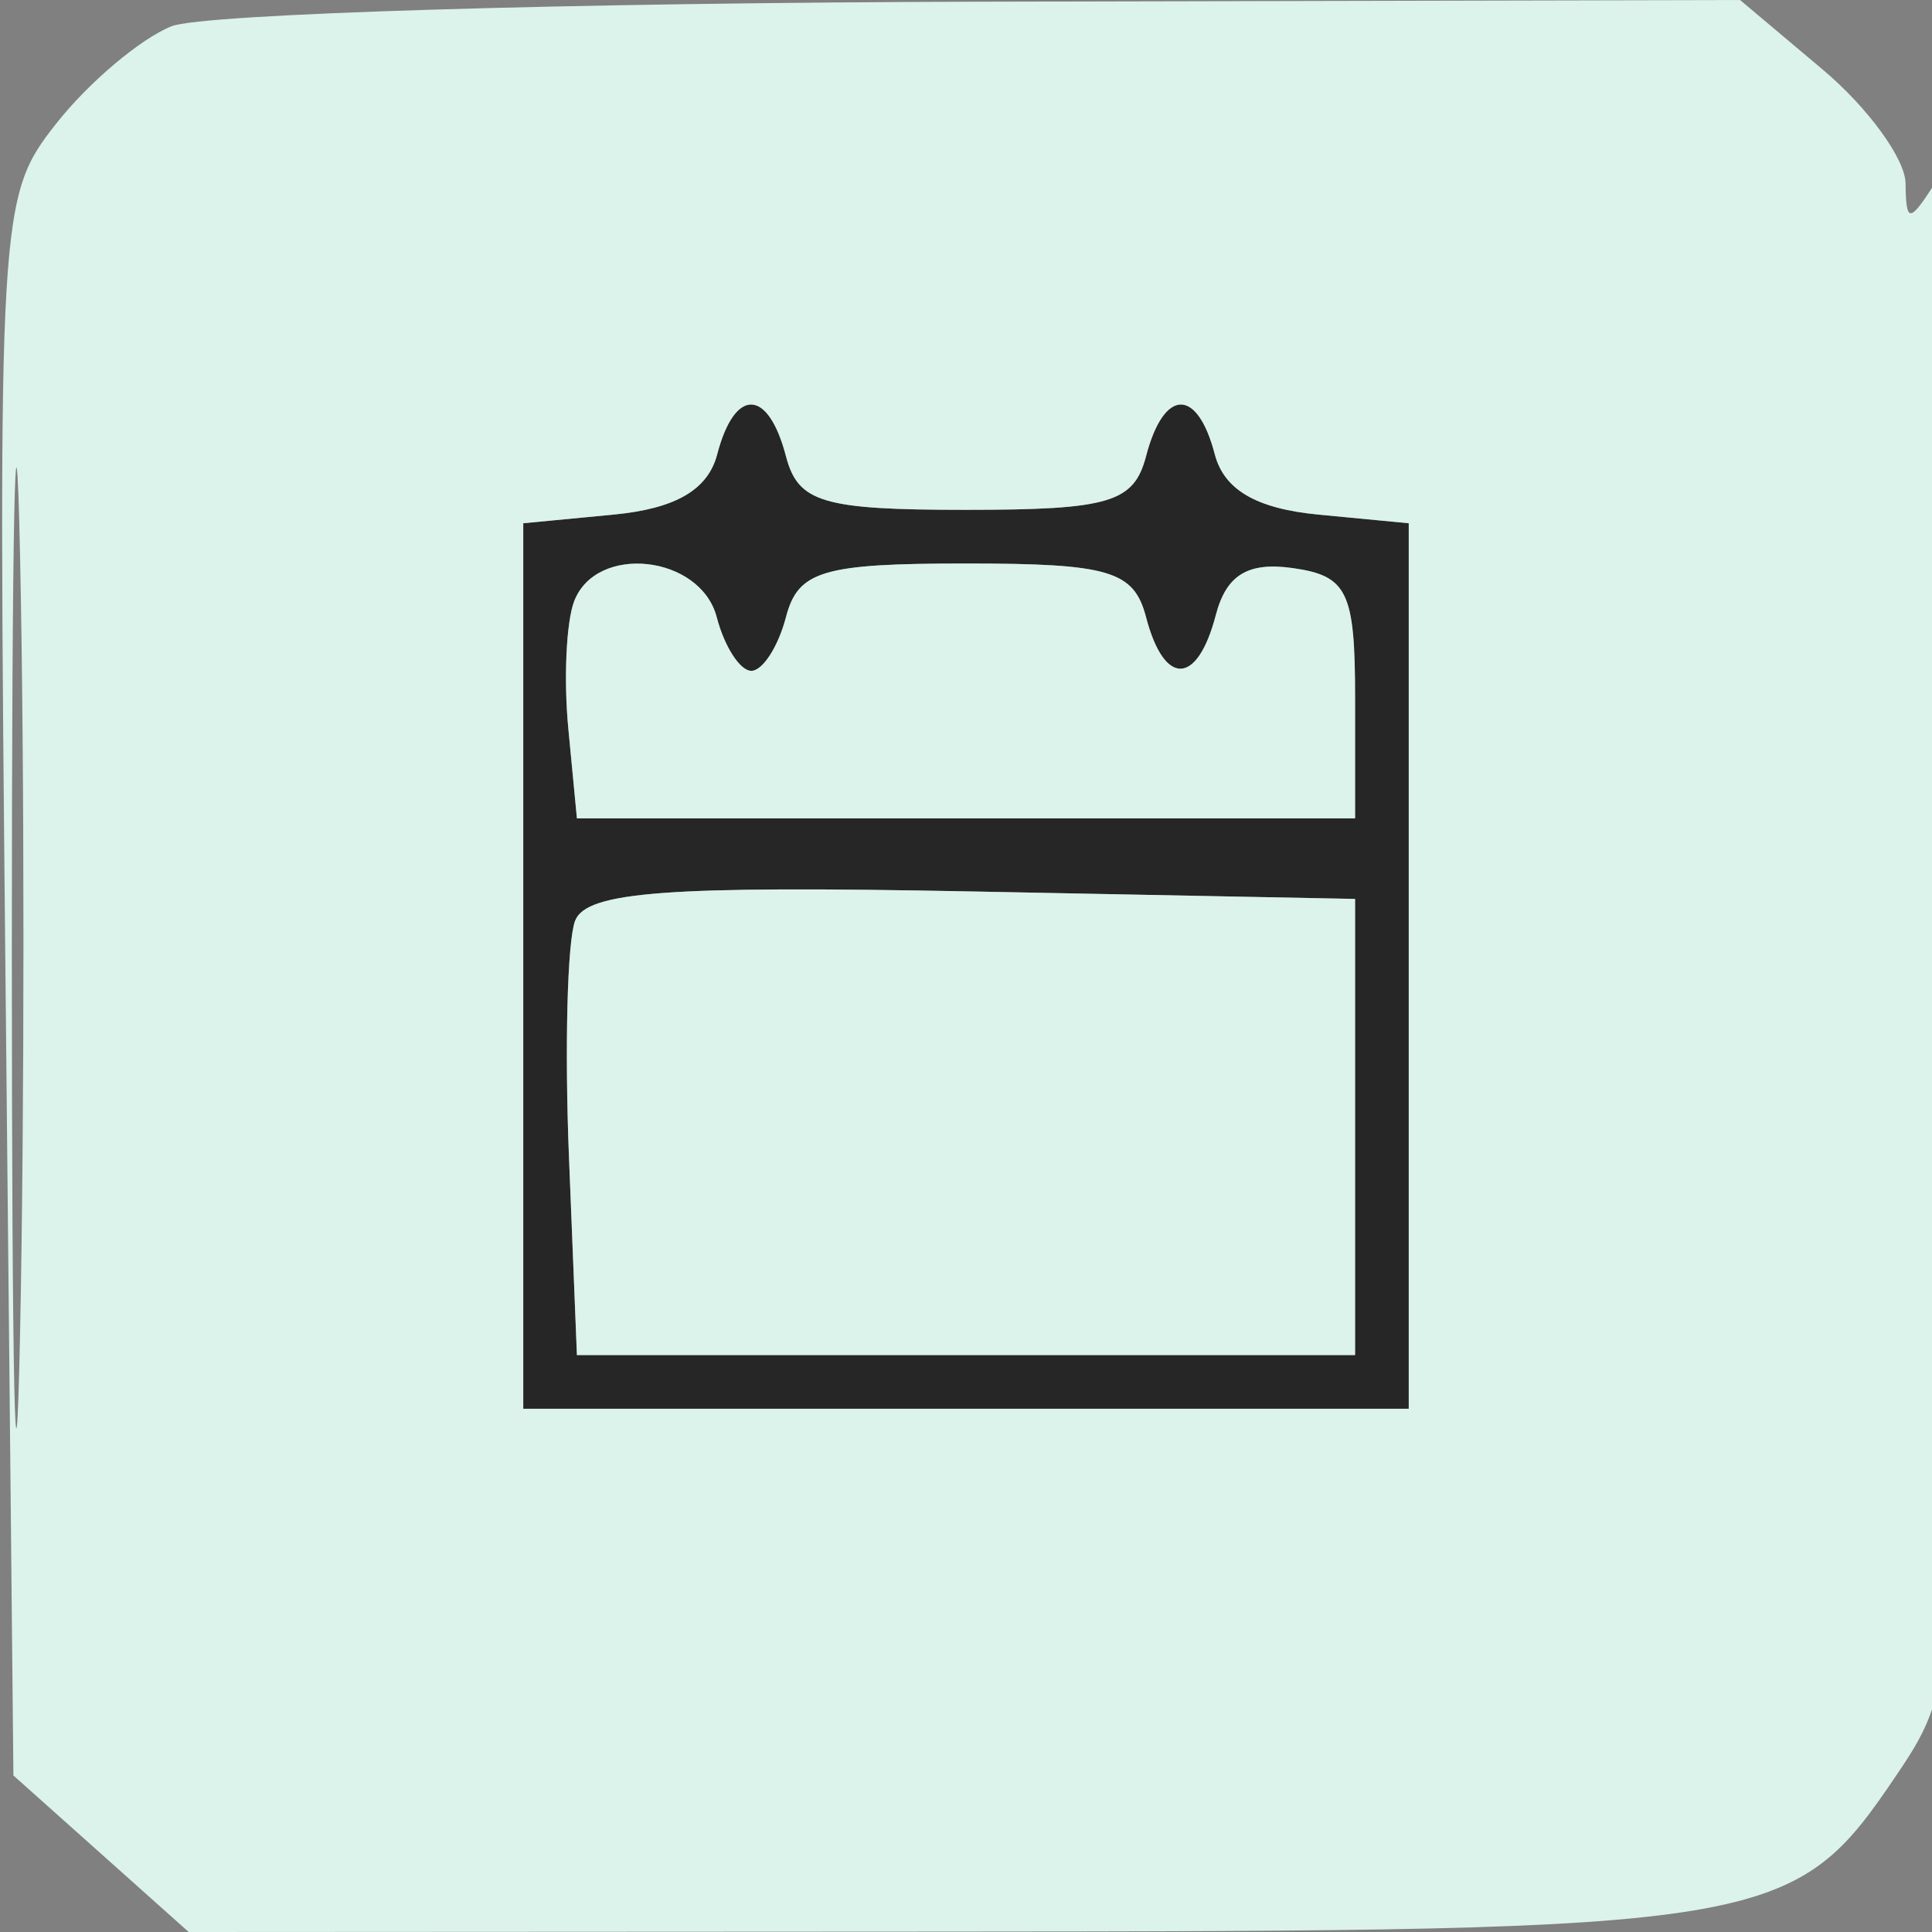
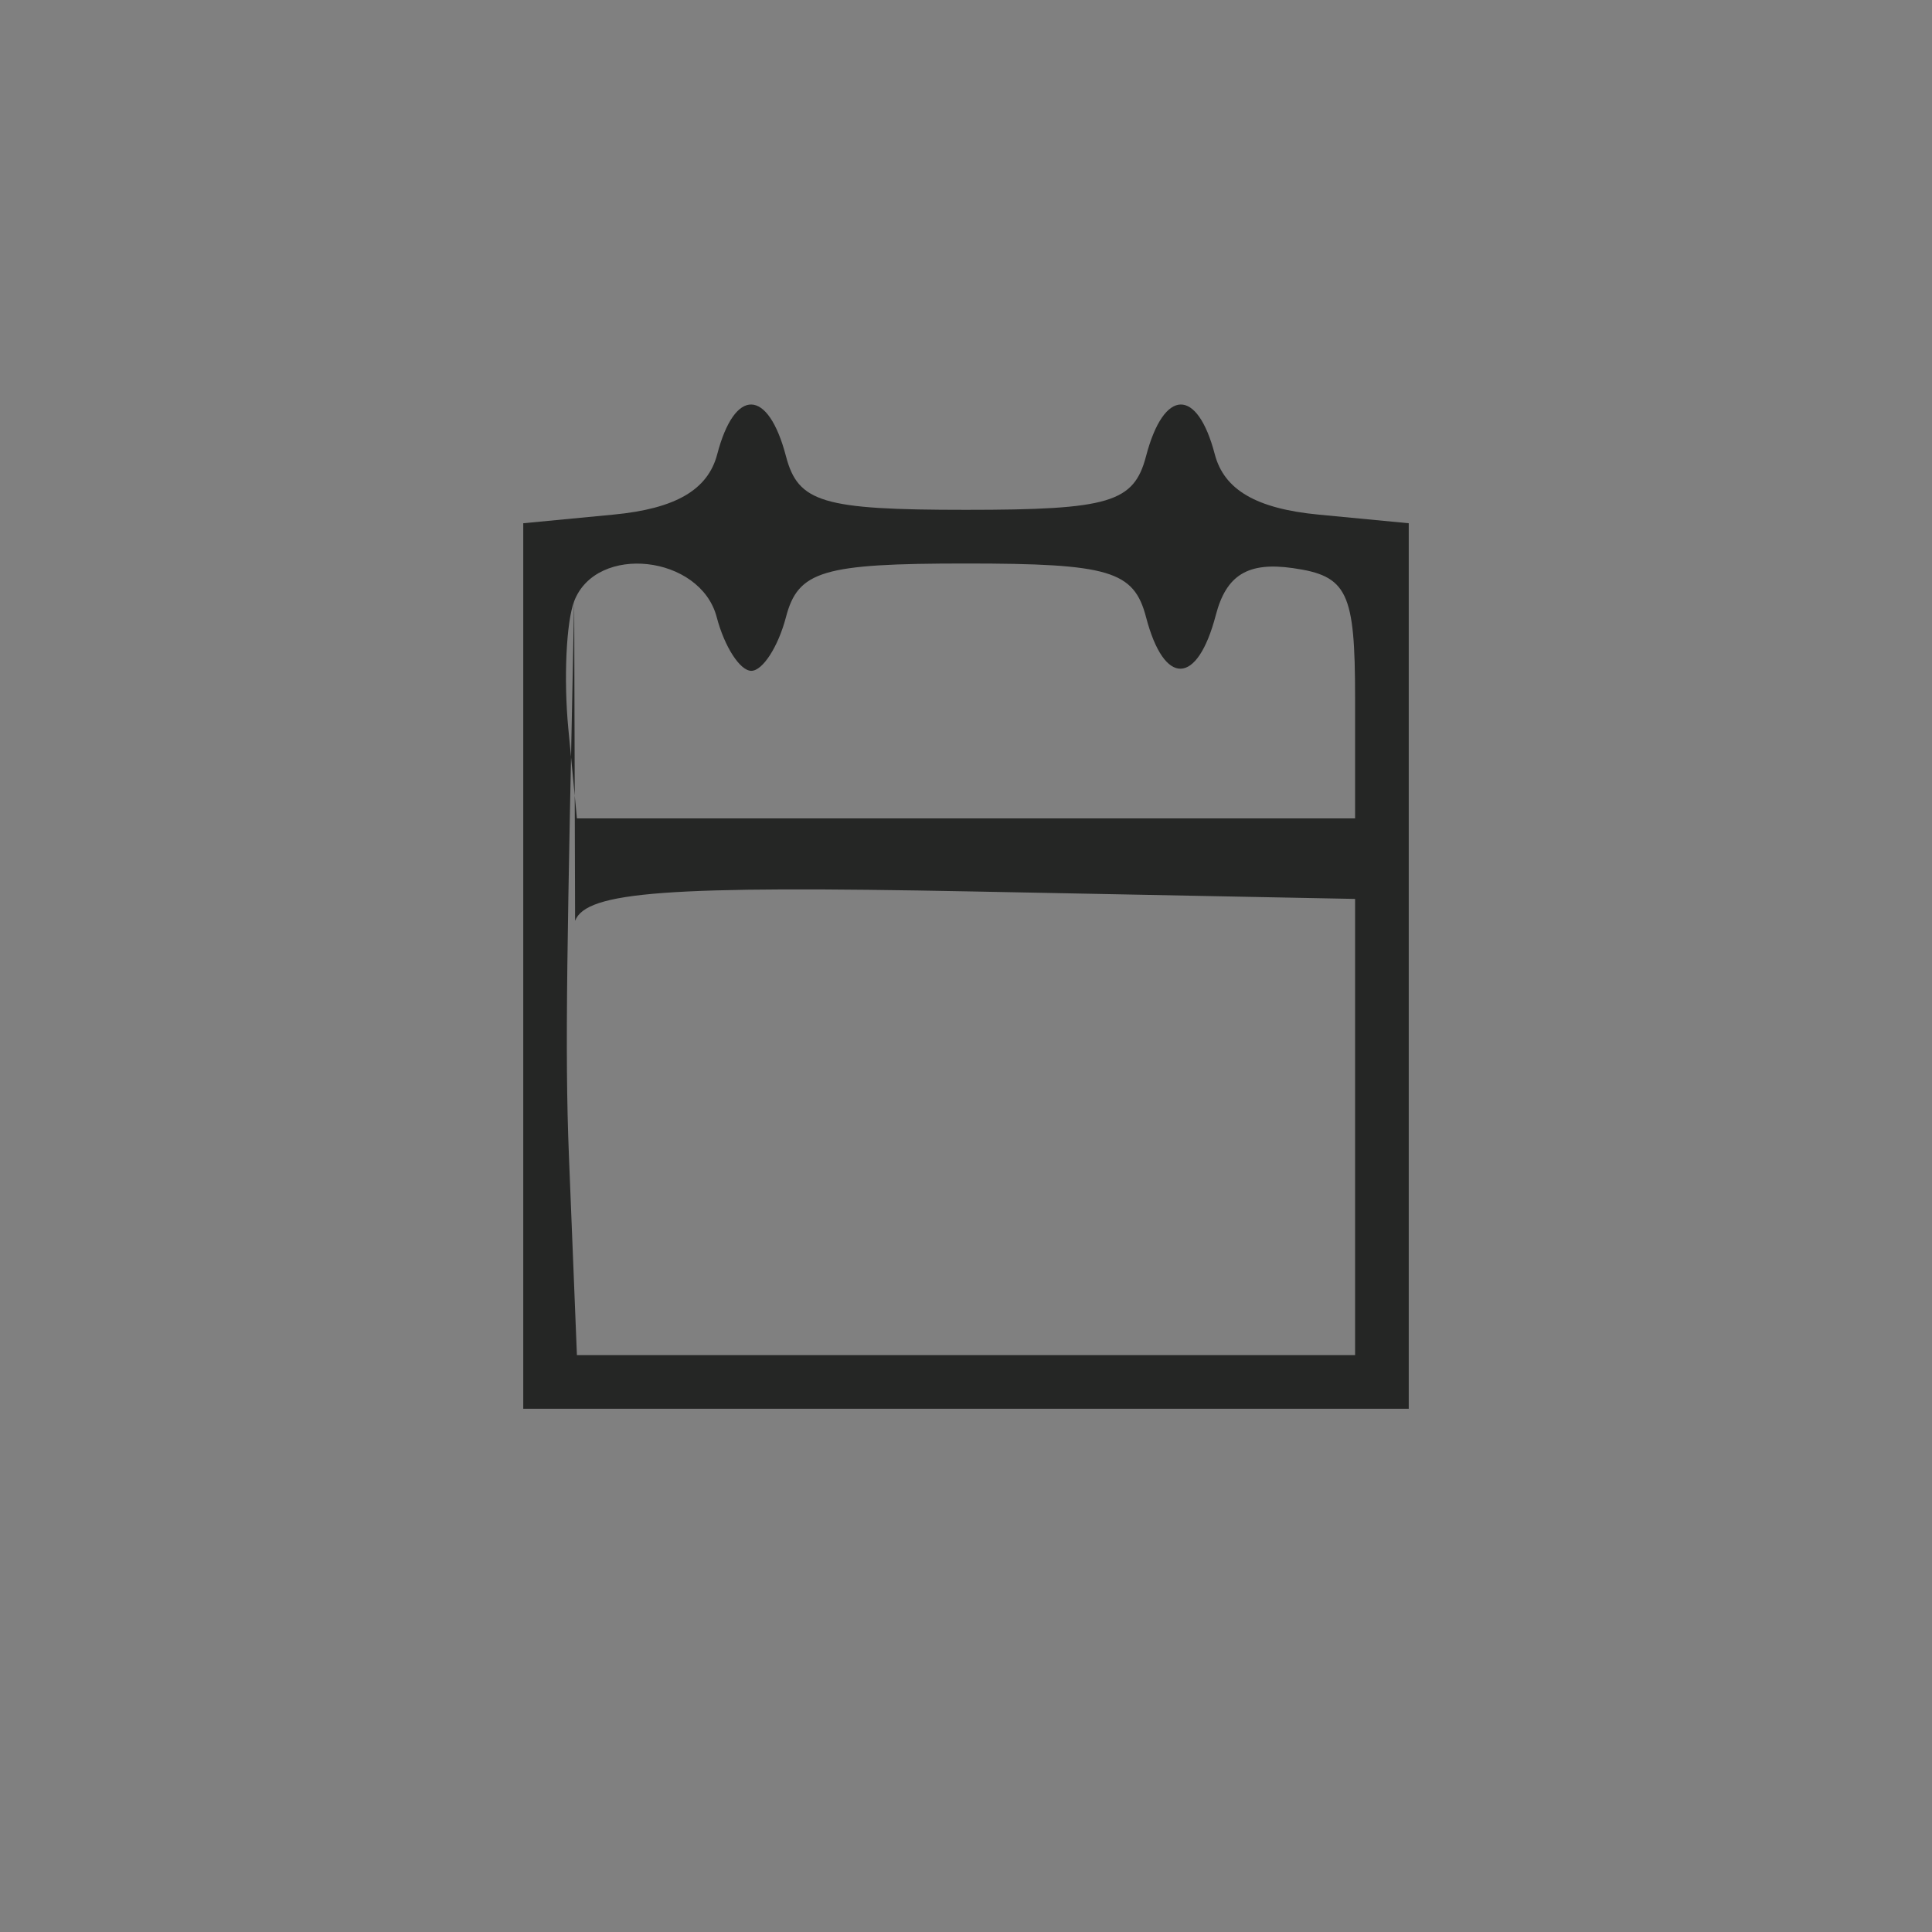
<svg xmlns="http://www.w3.org/2000/svg" width="48" height="48" viewBox="0 0 72 72" version="1.1">
  <rect x="0" y="0" width="72" height="72" fill="#808080" stroke="none" />
-   <path d="M 26.729 16.928 C 26.382 18.255, 25.177 18.957, 22.862 19.178 L 19.500 19.500 19.500 36 L 19.500 52.500 36 52.500 L 52.500 52.500 52.500 36 L 52.500 19.500 49.138 19.178 C 46.823 18.957, 45.618 18.255, 45.271 16.928 C 44.617 14.428, 43.374 14.463, 42.710 17 C 42.258 18.728, 41.346 19, 36 19 C 30.654 19, 29.742 18.728, 29.290 17 C 28.626 14.463, 27.383 14.428, 26.729 16.928 M 21.398 22.405 C 21.102 23.177, 21.003 25.315, 21.180 27.155 L 21.500 30.500 36 30.500 L 50.500 30.500 50.500 26 C 50.500 22.053, 50.215 21.460, 48.177 21.171 C 46.507 20.934, 45.701 21.426, 45.310 22.921 C 44.622 25.555, 43.388 25.593, 42.710 23 C 42.258 21.272, 41.346 21, 36 21 C 30.654 21, 29.742 21.272, 29.290 23 C 29.002 24.100, 28.422 25, 28 25 C 27.578 25, 26.998 24.100, 26.710 23 C 26.105 20.684, 22.225 20.250, 21.398 22.405 M 21.432 34.316 C 21.143 35.070, 21.040 39.020, 21.203 43.094 L 21.500 50.500 36 50.500 L 50.500 50.500 50.500 42 L 50.500 33.500 36.229 33.222 C 24.870 33.001, 21.851 33.225, 21.432 34.316" stroke="none" fill="#252625" fill-rule="evenodd" />
-   <path d="M 6.388 0.980 C 5.227 1.449, 3.295 3.080, 2.096 4.605 C -0.048 7.330, -0.079 7.862, 0.208 36.771 L 0.500 66.167 3.766 69.083 L 7.032 72 35.266 71.985 C 66.186 71.969, 66.828 71.862, 70.720 66.088 C 72.962 62.760, 73 62.232, 72.985 34.102 C 72.975 15.266, 72.638 6.012, 72 7 C 71.161 8.298, 71.029 8.277, 71.015 6.839 C 71.007 5.925, 69.615 4.013, 67.923 2.589 L 64.847 0 36.673 0.063 C 21.178 0.098, 7.550 0.511, 6.388 0.980 M 0.441 35.500 C 0.442 51.450, 0.580 57.835, 0.748 49.689 C 0.916 41.543, 0.916 28.493, 0.747 20.689 C 0.579 12.885, 0.441 19.550, 0.441 35.500 M 26.729 16.928 C 26.382 18.255, 25.177 18.957, 22.862 19.178 L 19.500 19.500 19.500 36 L 19.500 52.500 36 52.500 L 52.500 52.500 52.500 36 L 52.500 19.500 49.138 19.178 C 46.823 18.957, 45.618 18.255, 45.271 16.928 C 44.617 14.428, 43.374 14.463, 42.710 17 C 42.258 18.728, 41.346 19, 36 19 C 30.654 19, 29.742 18.728, 29.290 17 C 28.626 14.463, 27.383 14.428, 26.729 16.928 M 21.398 22.405 C 21.102 23.177, 21.003 25.315, 21.180 27.155 L 21.500 30.500 36 30.500 L 50.500 30.500 50.500 26 C 50.500 22.053, 50.215 21.460, 48.177 21.171 C 46.507 20.934, 45.701 21.426, 45.310 22.921 C 44.622 25.555, 43.388 25.593, 42.710 23 C 42.258 21.272, 41.346 21, 36 21 C 30.654 21, 29.742 21.272, 29.290 23 C 29.002 24.100, 28.422 25, 28 25 C 27.578 25, 26.998 24.100, 26.710 23 C 26.105 20.684, 22.225 20.250, 21.398 22.405 M 21.432 34.316 C 21.143 35.070, 21.040 39.020, 21.203 43.094 L 21.500 50.500 36 50.500 L 50.500 50.500 50.500 42 L 50.500 33.500 36.229 33.222 C 24.870 33.001, 21.851 33.225, 21.432 34.316" stroke="none" fill="#dbf3eb" fill-rule="evenodd" />
+   <path d="M 26.729 16.928 C 26.382 18.255, 25.177 18.957, 22.862 19.178 L 19.500 19.500 19.500 36 L 19.500 52.500 36 52.500 L 52.500 52.500 52.500 36 L 52.500 19.500 49.138 19.178 C 46.823 18.957, 45.618 18.255, 45.271 16.928 C 44.617 14.428, 43.374 14.463, 42.710 17 C 42.258 18.728, 41.346 19, 36 19 C 30.654 19, 29.742 18.728, 29.290 17 C 28.626 14.463, 27.383 14.428, 26.729 16.928 M 21.398 22.405 C 21.102 23.177, 21.003 25.315, 21.180 27.155 L 21.500 30.500 36 30.500 L 50.500 30.500 50.500 26 C 50.500 22.053, 50.215 21.460, 48.177 21.171 C 46.507 20.934, 45.701 21.426, 45.310 22.921 C 44.622 25.555, 43.388 25.593, 42.710 23 C 42.258 21.272, 41.346 21, 36 21 C 30.654 21, 29.742 21.272, 29.290 23 C 29.002 24.100, 28.422 25, 28 25 C 27.578 25, 26.998 24.100, 26.710 23 C 26.105 20.684, 22.225 20.250, 21.398 22.405 C 21.143 35.070, 21.040 39.020, 21.203 43.094 L 21.500 50.500 36 50.500 L 50.500 50.500 50.500 42 L 50.500 33.500 36.229 33.222 C 24.870 33.001, 21.851 33.225, 21.432 34.316" stroke="none" fill="#252625" fill-rule="evenodd" />
</svg>